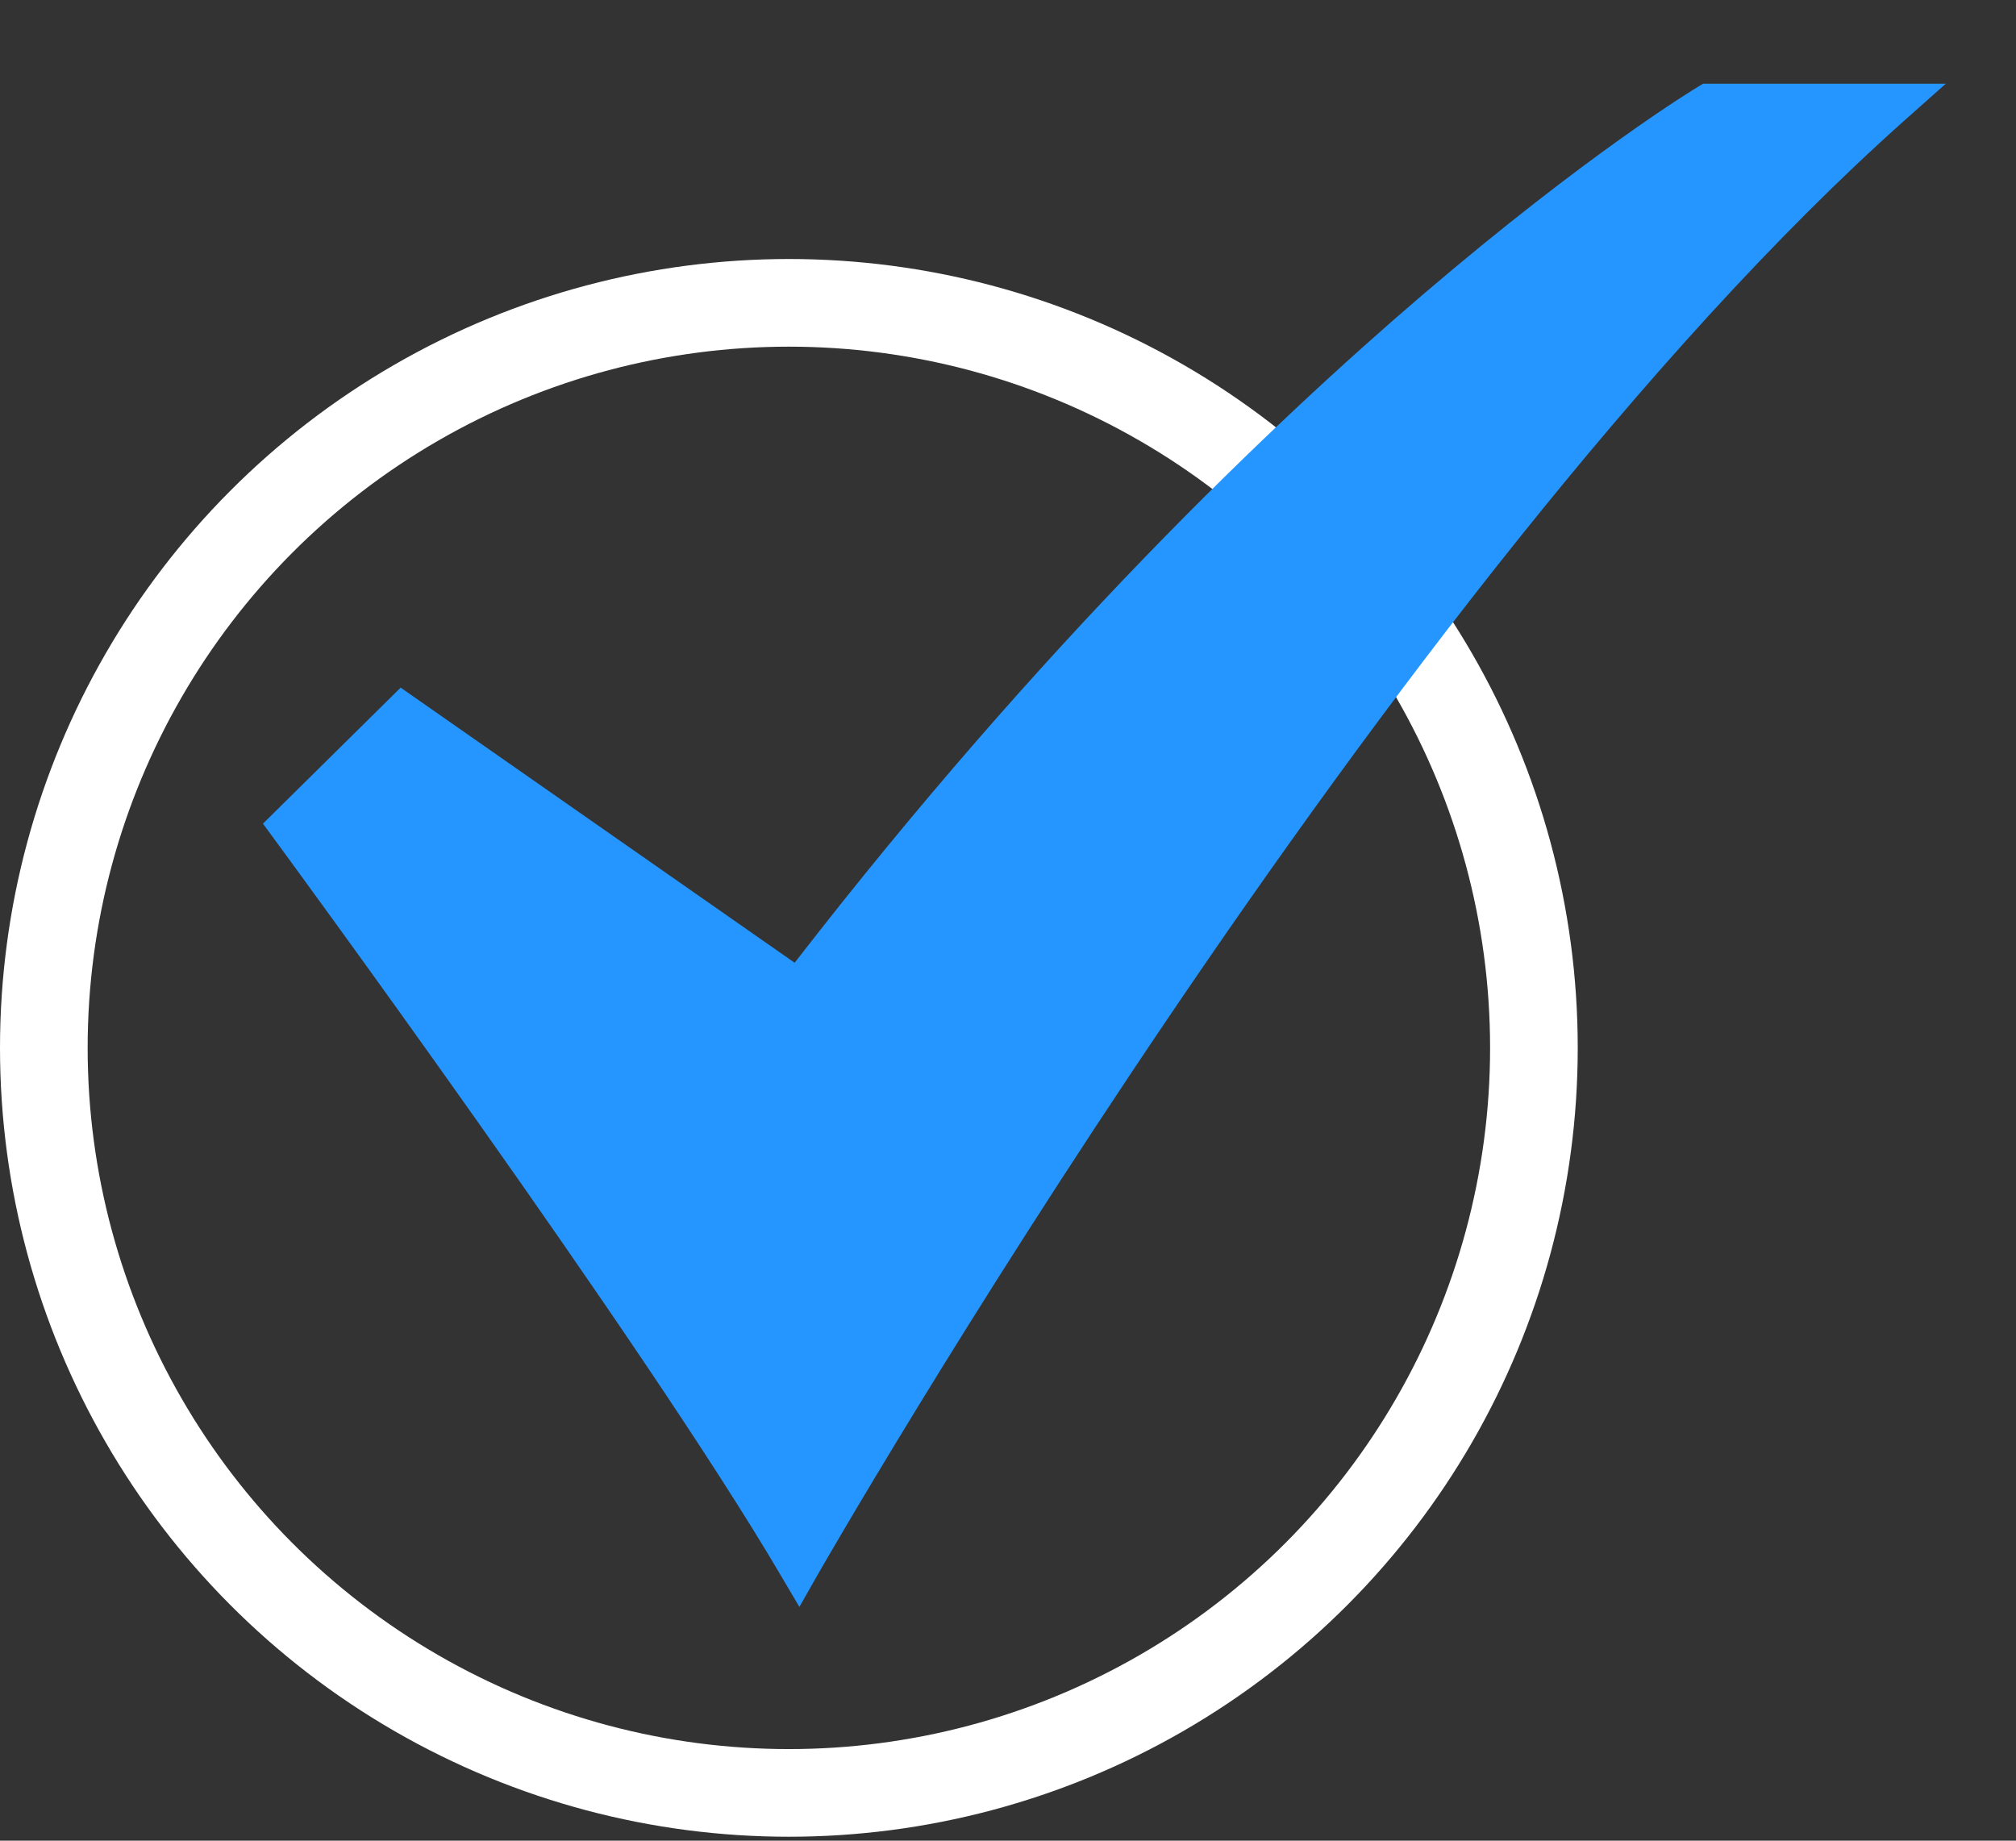
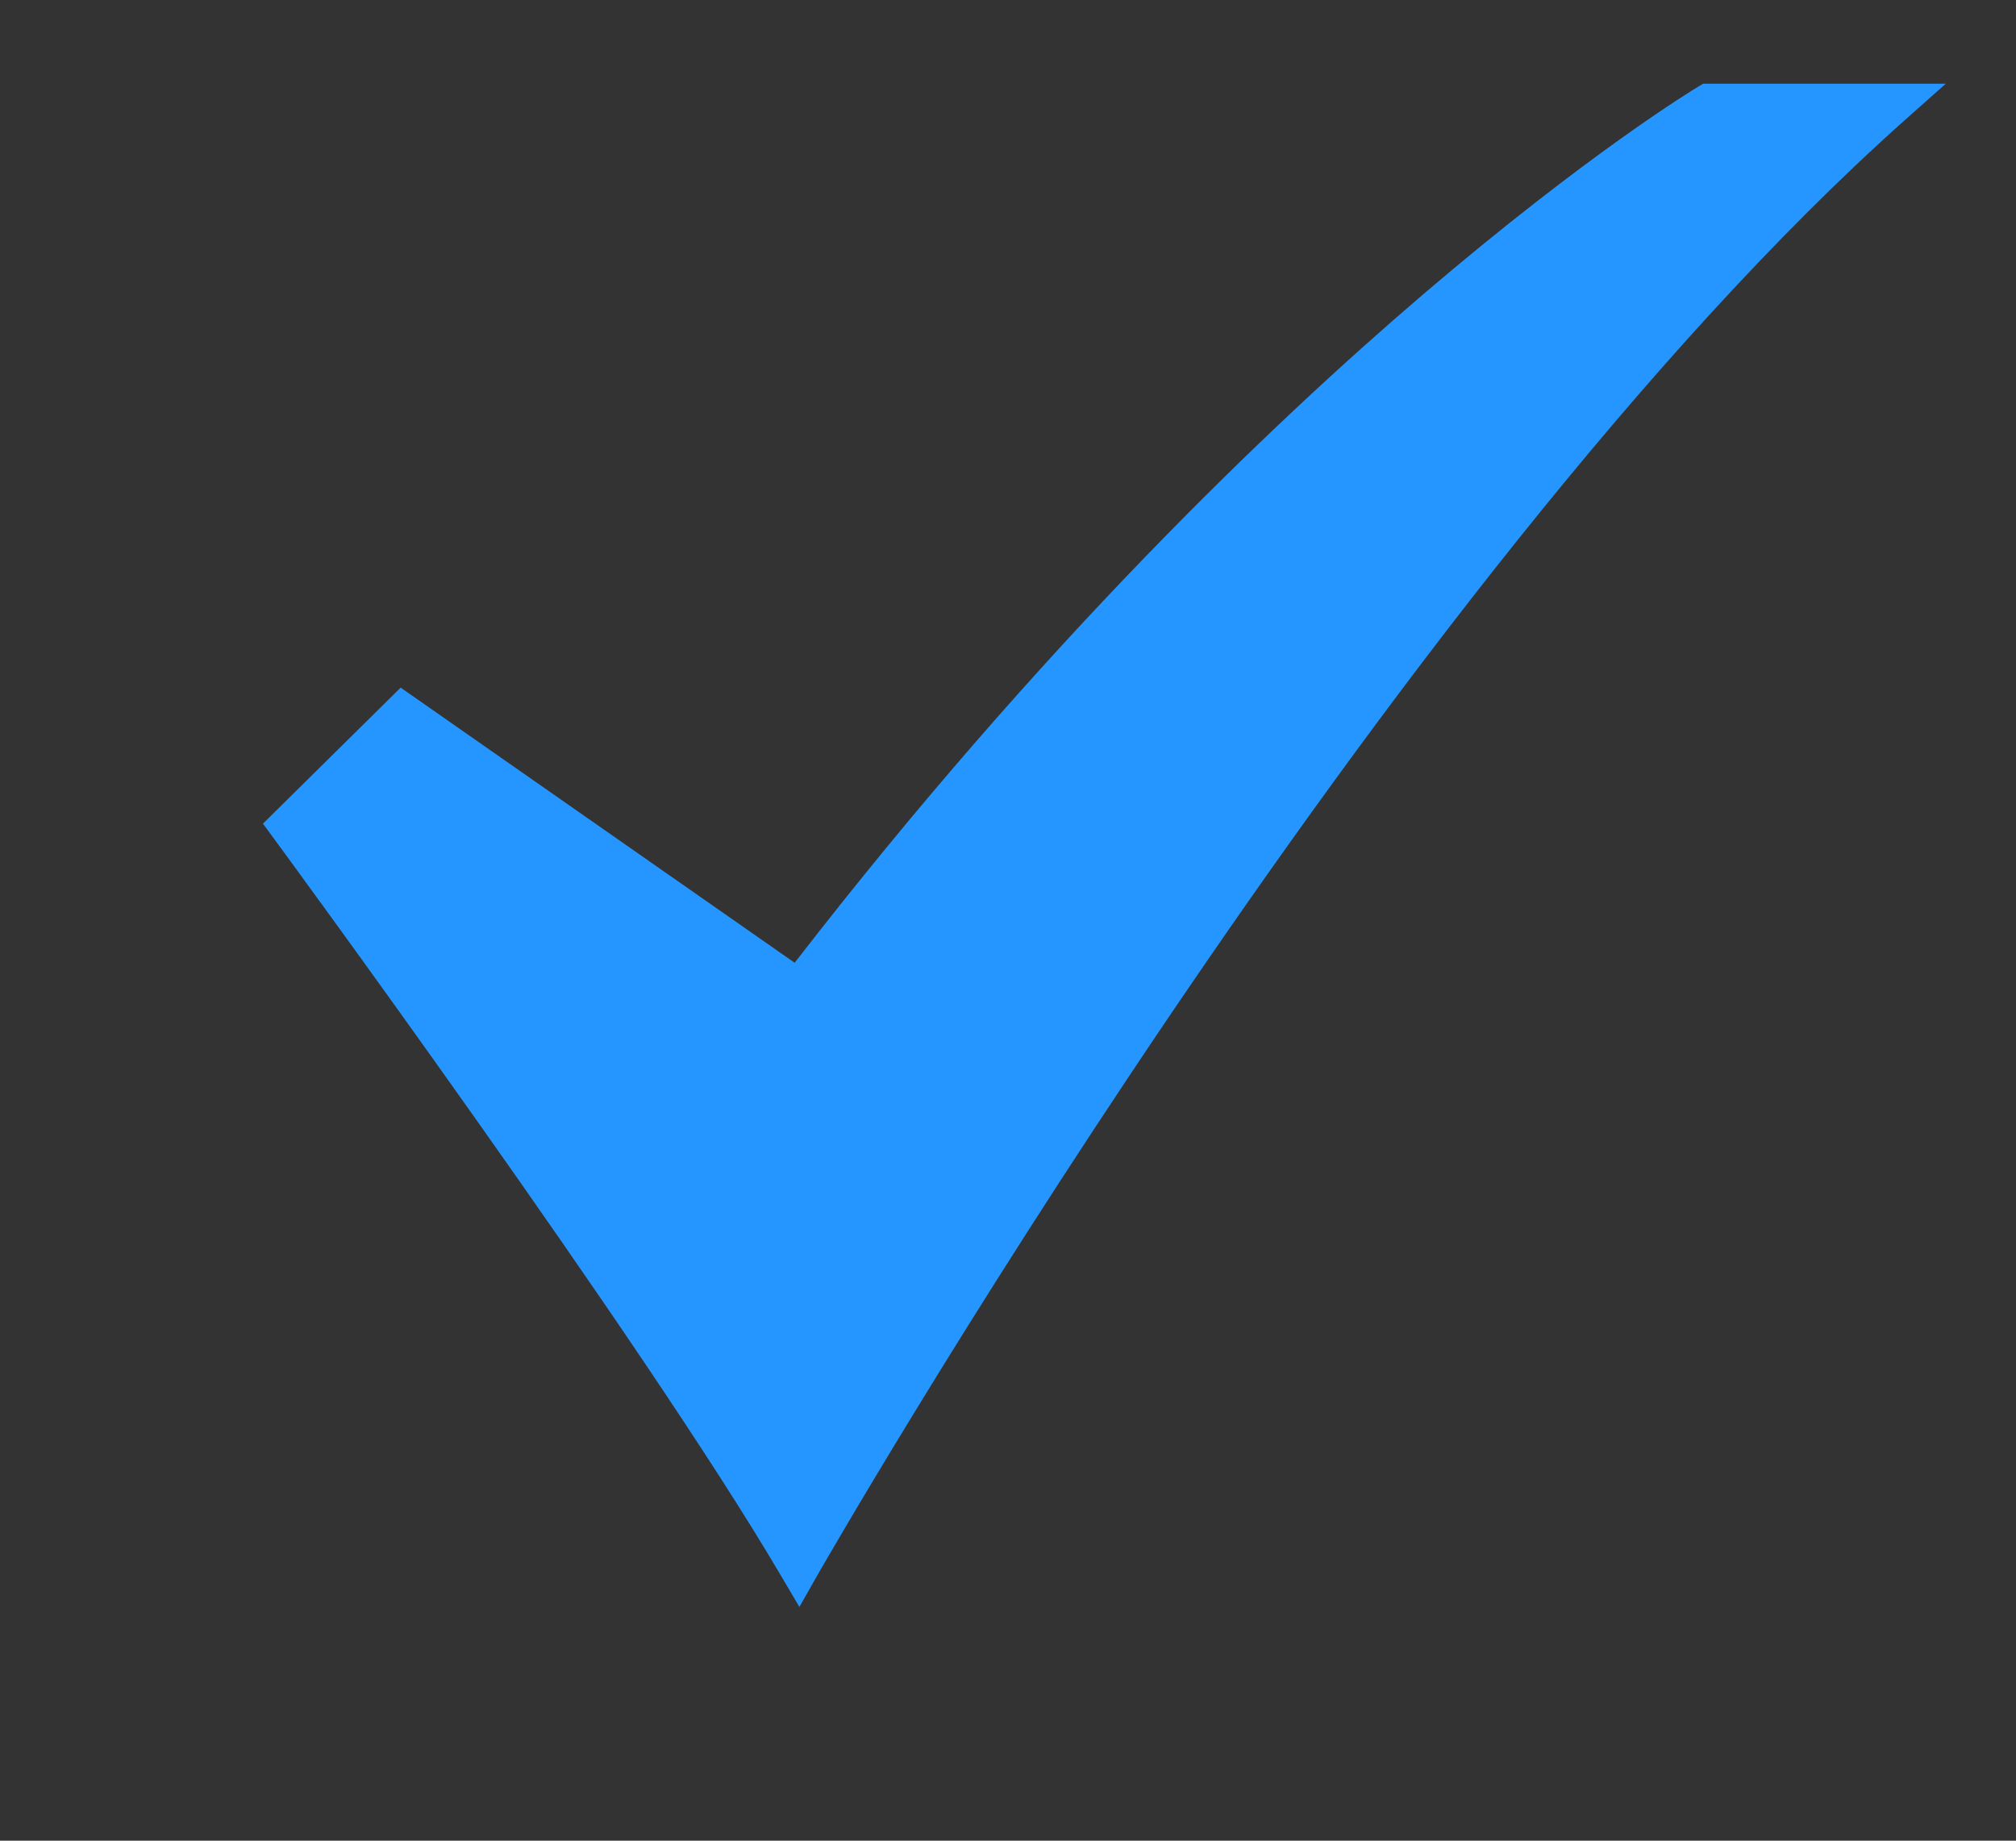
<svg xmlns="http://www.w3.org/2000/svg" width="23" height="21" viewBox="0 0 23 21" fill="none">
  <rect x="0" y="0" width="23" height="21" fill="#333333" stroke="none" />
-   <circle cx="9" cy="11.955" r="8.5" stroke="white" />
  <path d="M9.12 18.333L8.91 17.977C7.34 15.302 3.164 9.62 3.122 9.563L3 9.397L4.571 7.845L9.066 10.984C11.884 7.342 14.509 4.836 16.226 3.367C18.123 1.745 19.324 1.019 19.374 0.989L19.43 0.955H22.199L21.73 1.372C15.81 6.645 9.388 17.861 9.324 17.974L9.12 18.333Z" fill="#2596FF" />
</svg>